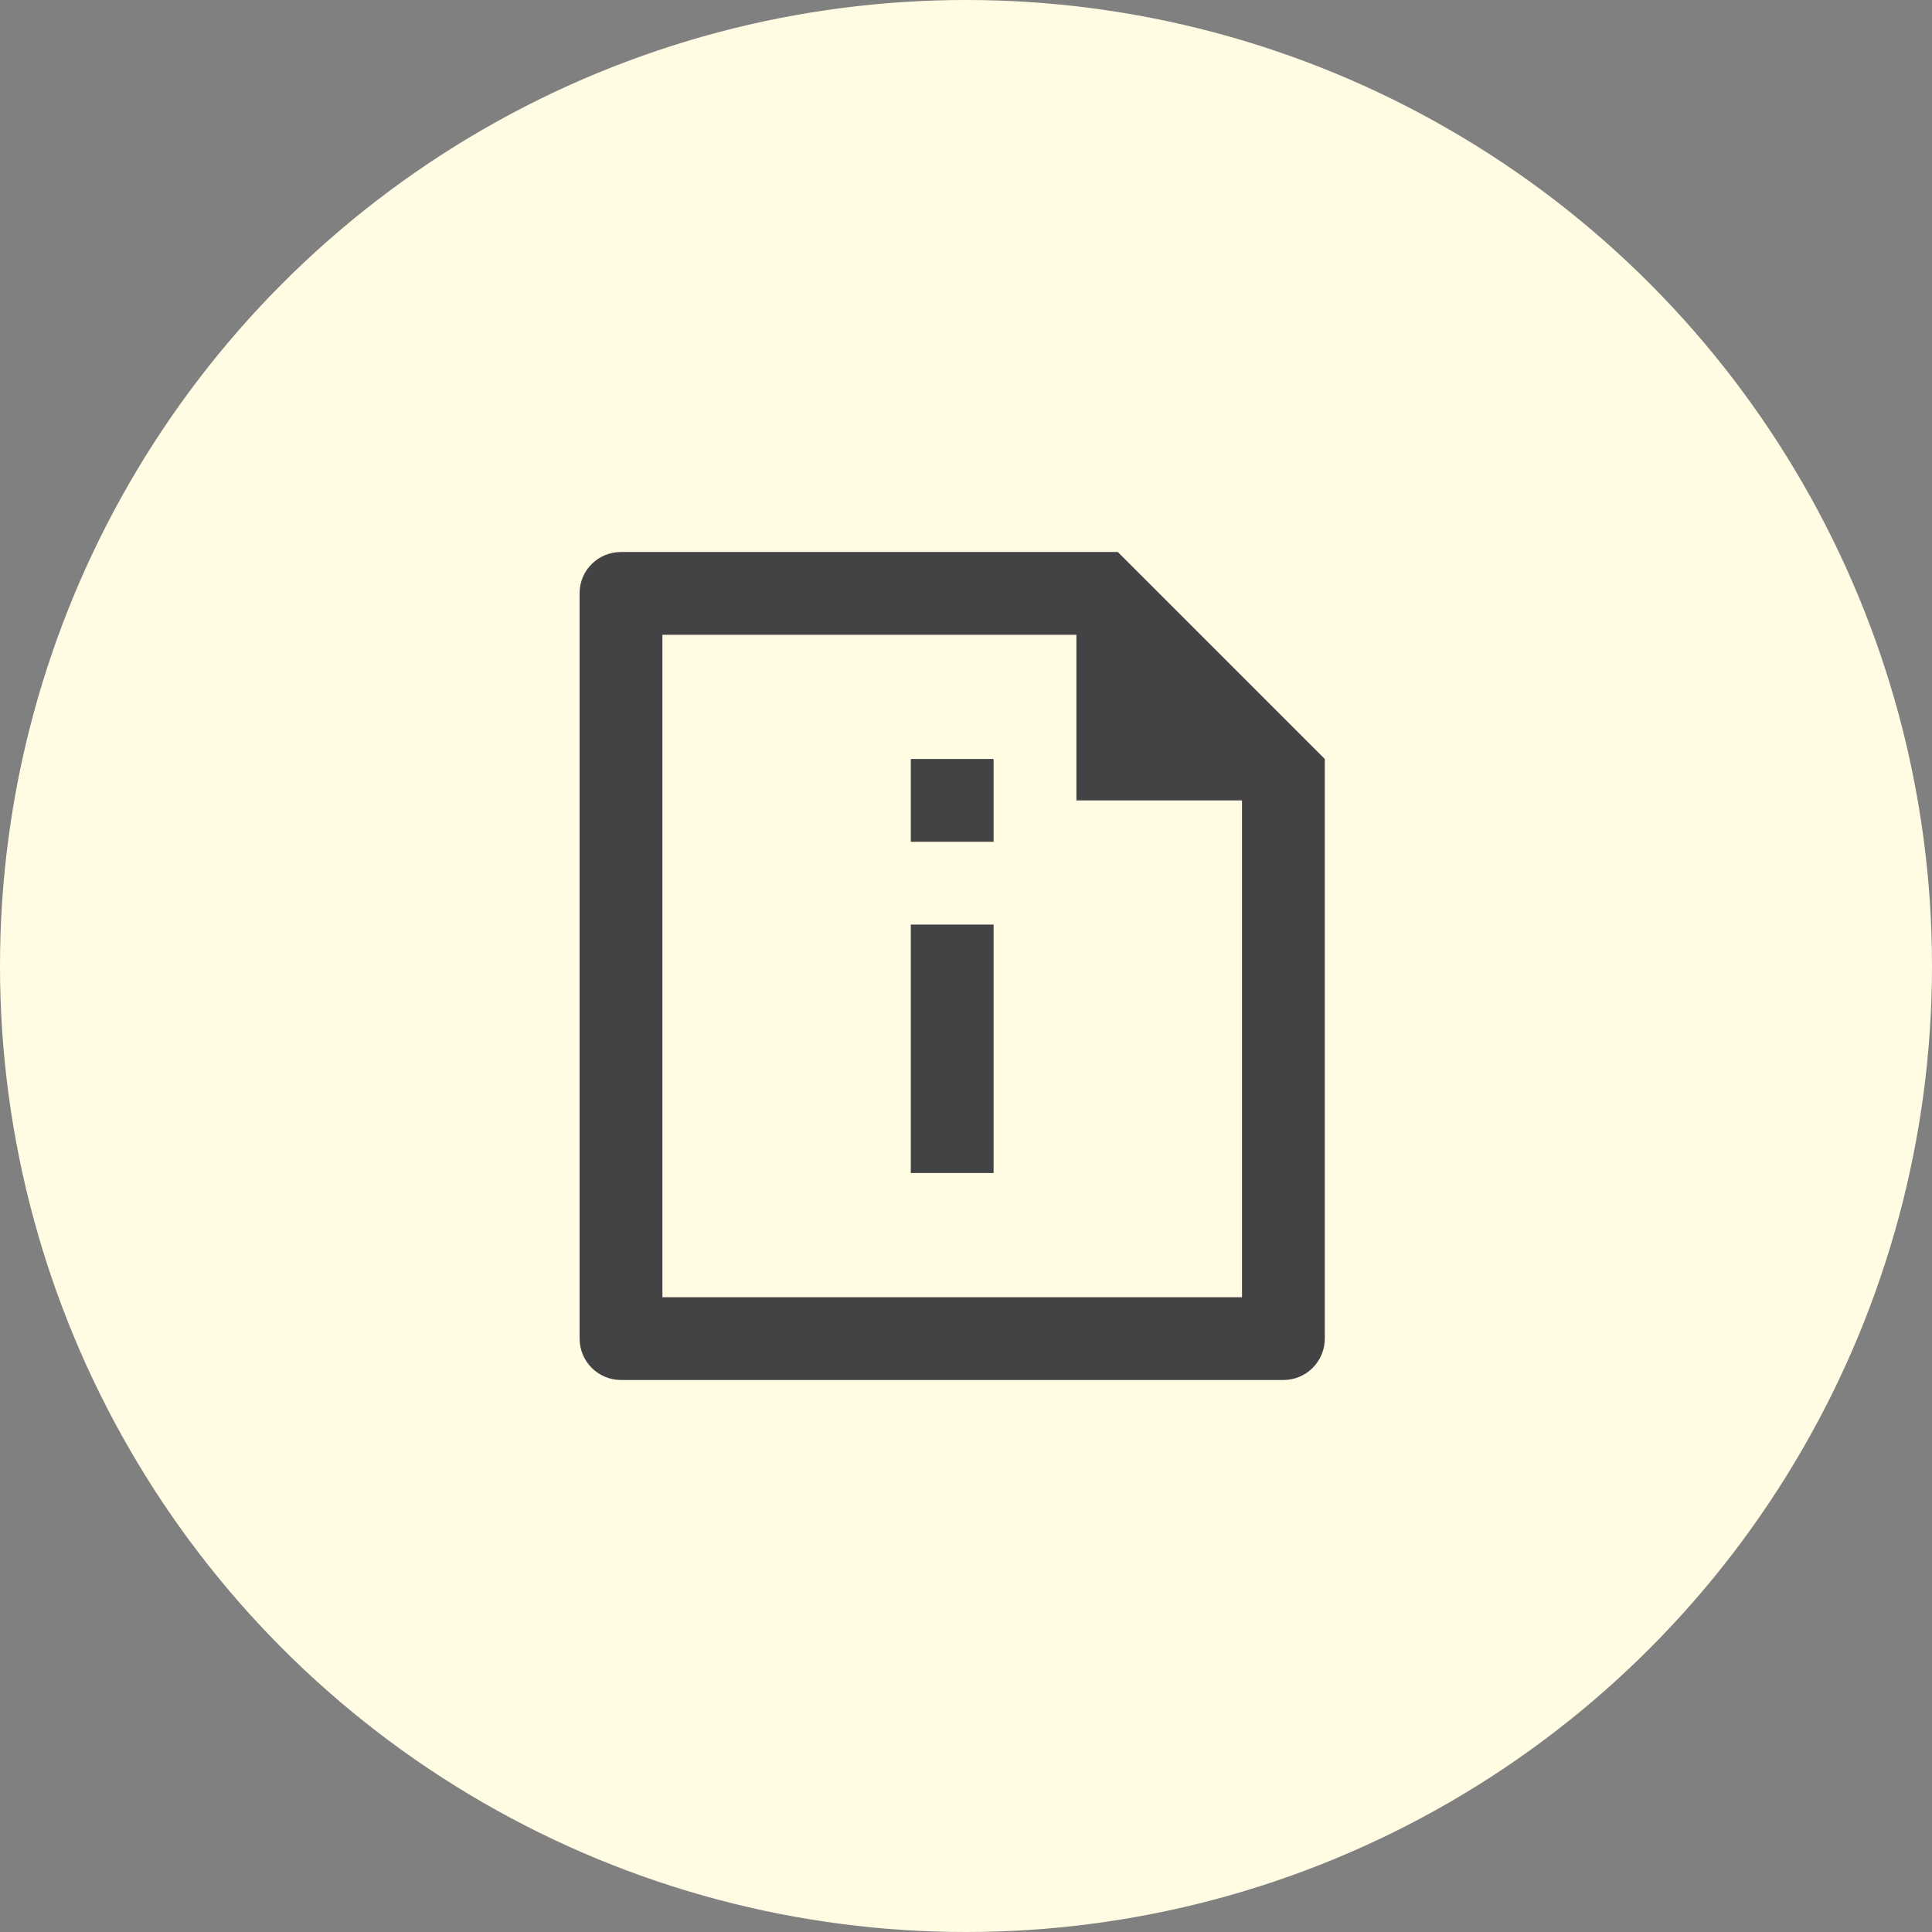
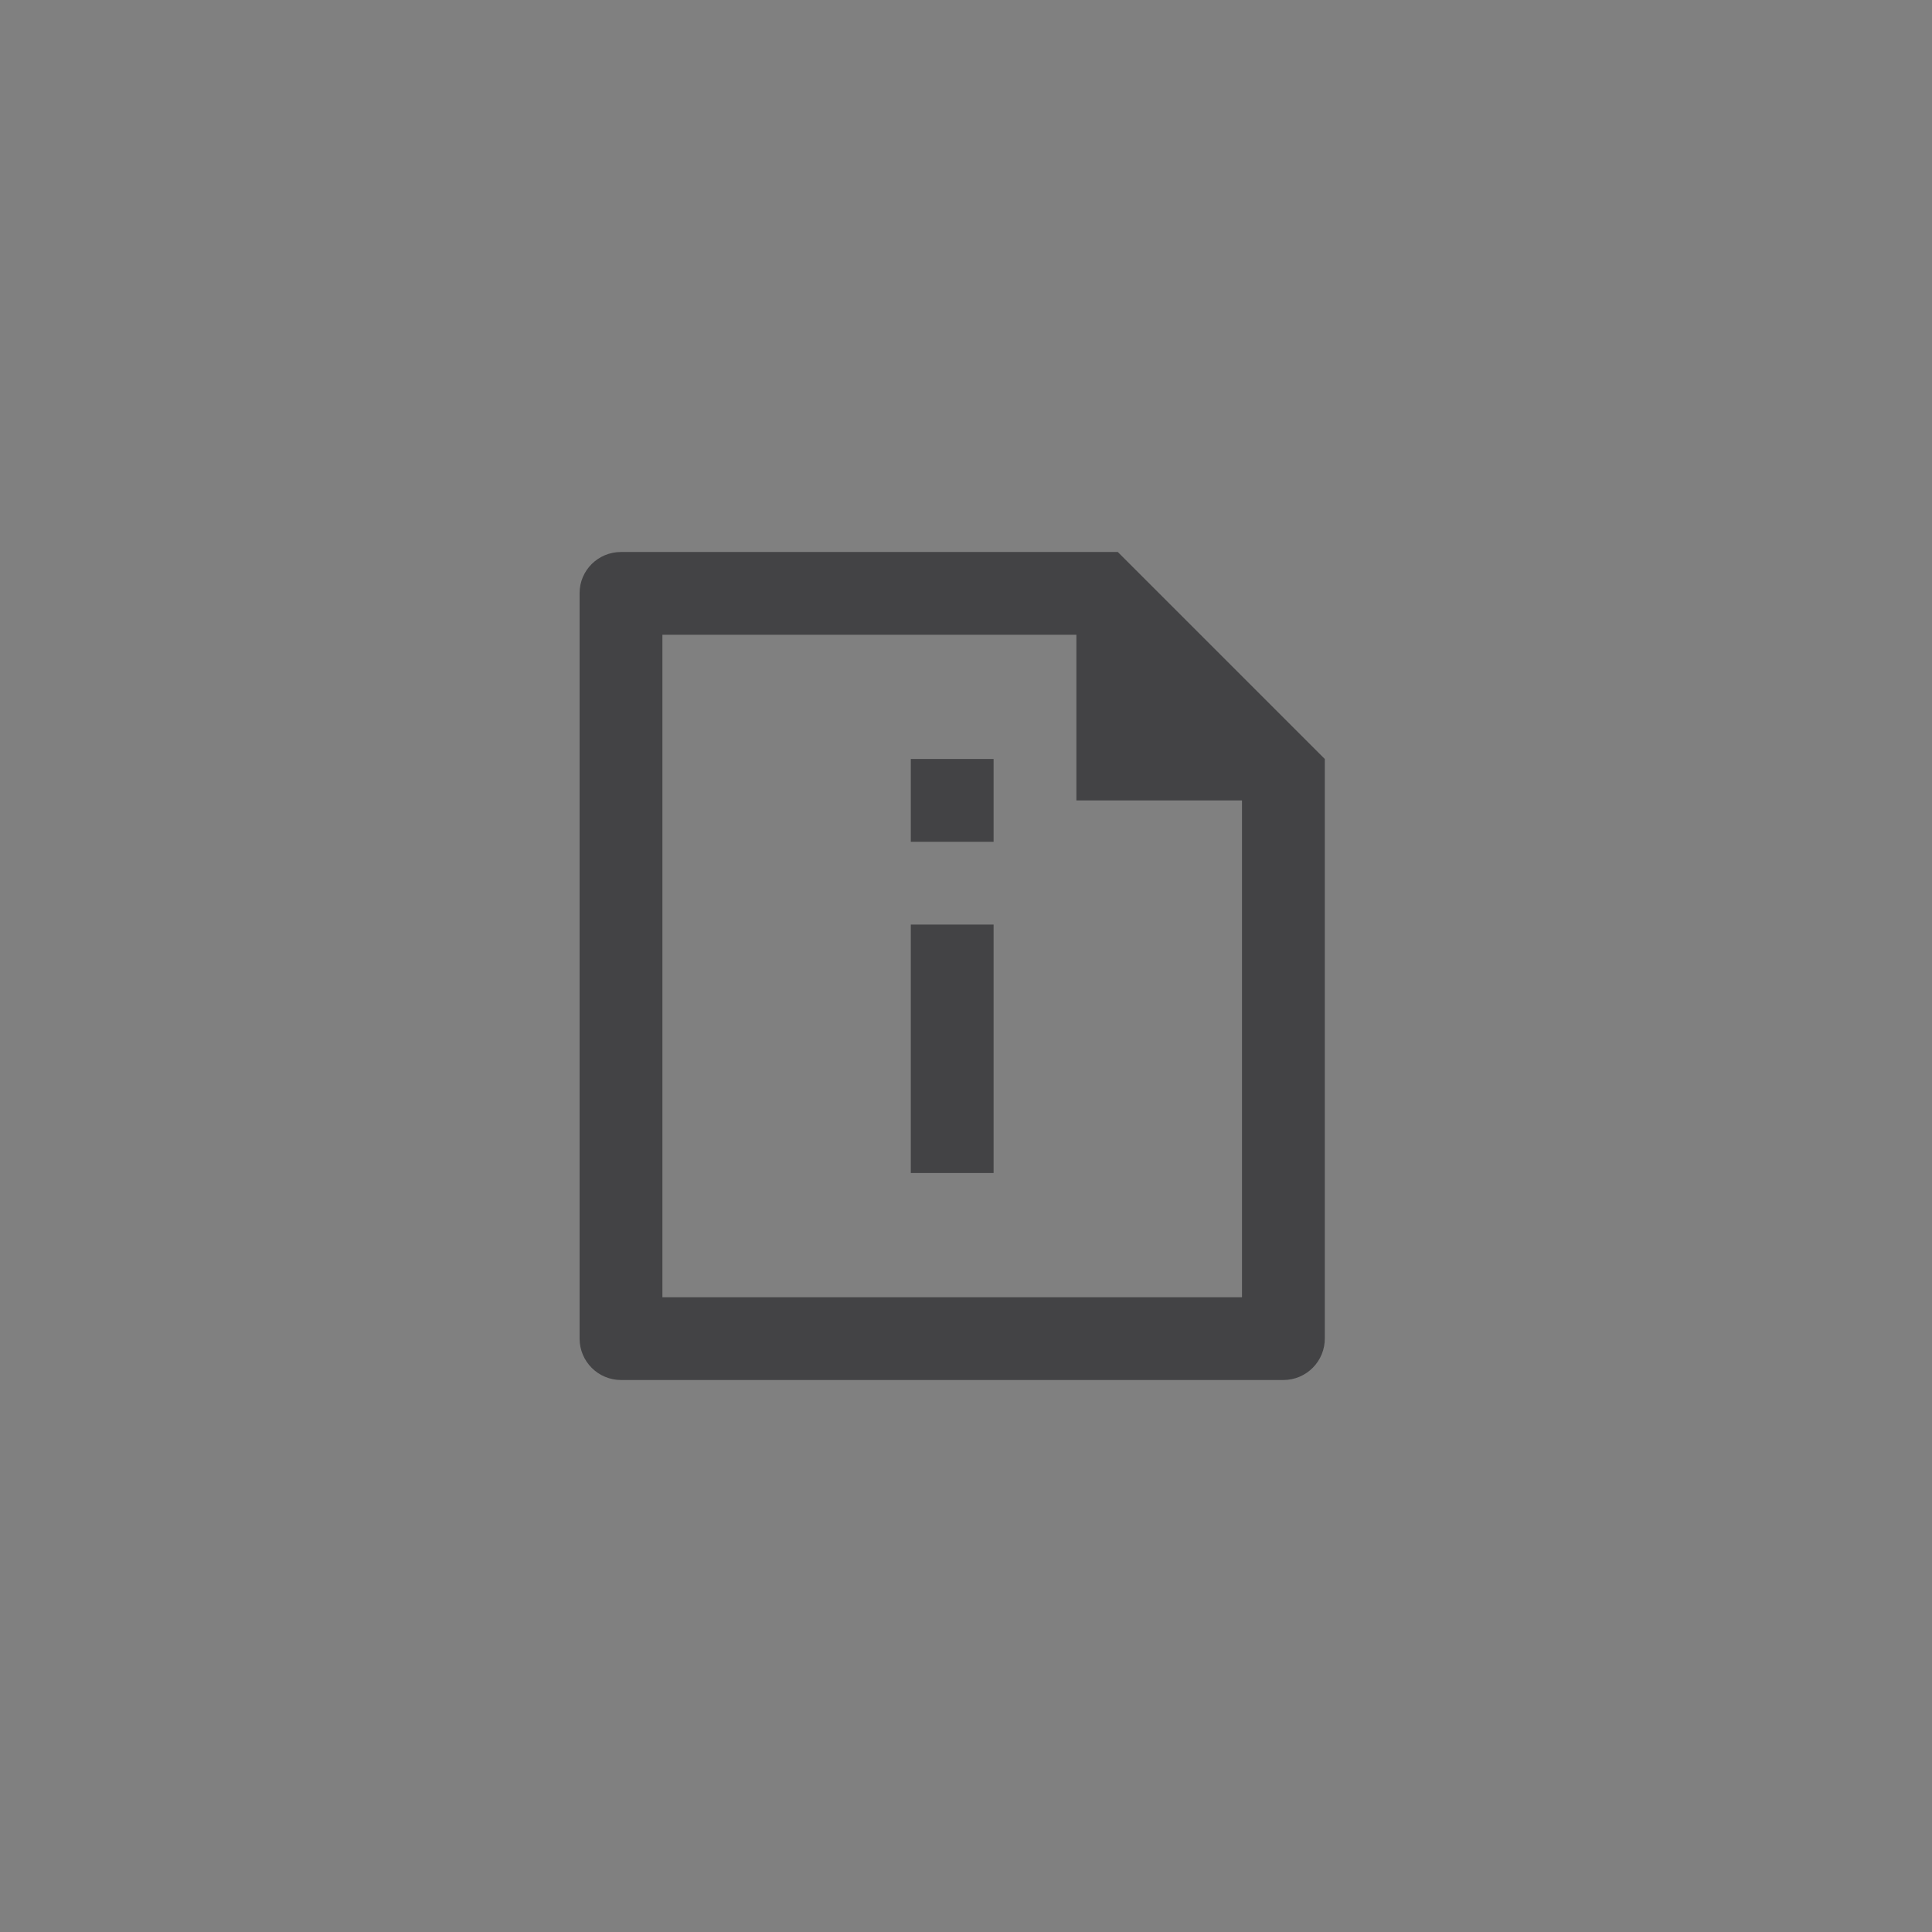
<svg xmlns="http://www.w3.org/2000/svg" width="70" height="70" viewBox="0 0 70 70" fill="none">
  <rect x="0" y="0" width="70" height="70" fill="#808080" stroke="none" />
  <g id="icon">
-     <circle id="Ellipse 19" cx="35" cy="35" r="35" fill="#FFFCE3" />
    <path id="Vector" d="M39 23H24V47H45V29H39V23ZM21 21.488C21 20.666 21.671 20 22.498 20H40.5L48 27.5V48.489C48.001 48.687 47.964 48.882 47.89 49.064C47.816 49.247 47.706 49.413 47.568 49.553C47.43 49.694 47.265 49.805 47.084 49.882C46.902 49.959 46.707 49.999 46.511 50H22.489C22.096 49.997 21.718 49.84 21.44 49.561C21.161 49.283 21.003 48.906 21 48.512V21.488ZM33 33.5H36V42.5H33V33.5ZM33 27.5H36V30.5H33V27.5Z" fill="#434345" />
  </g>
</svg>